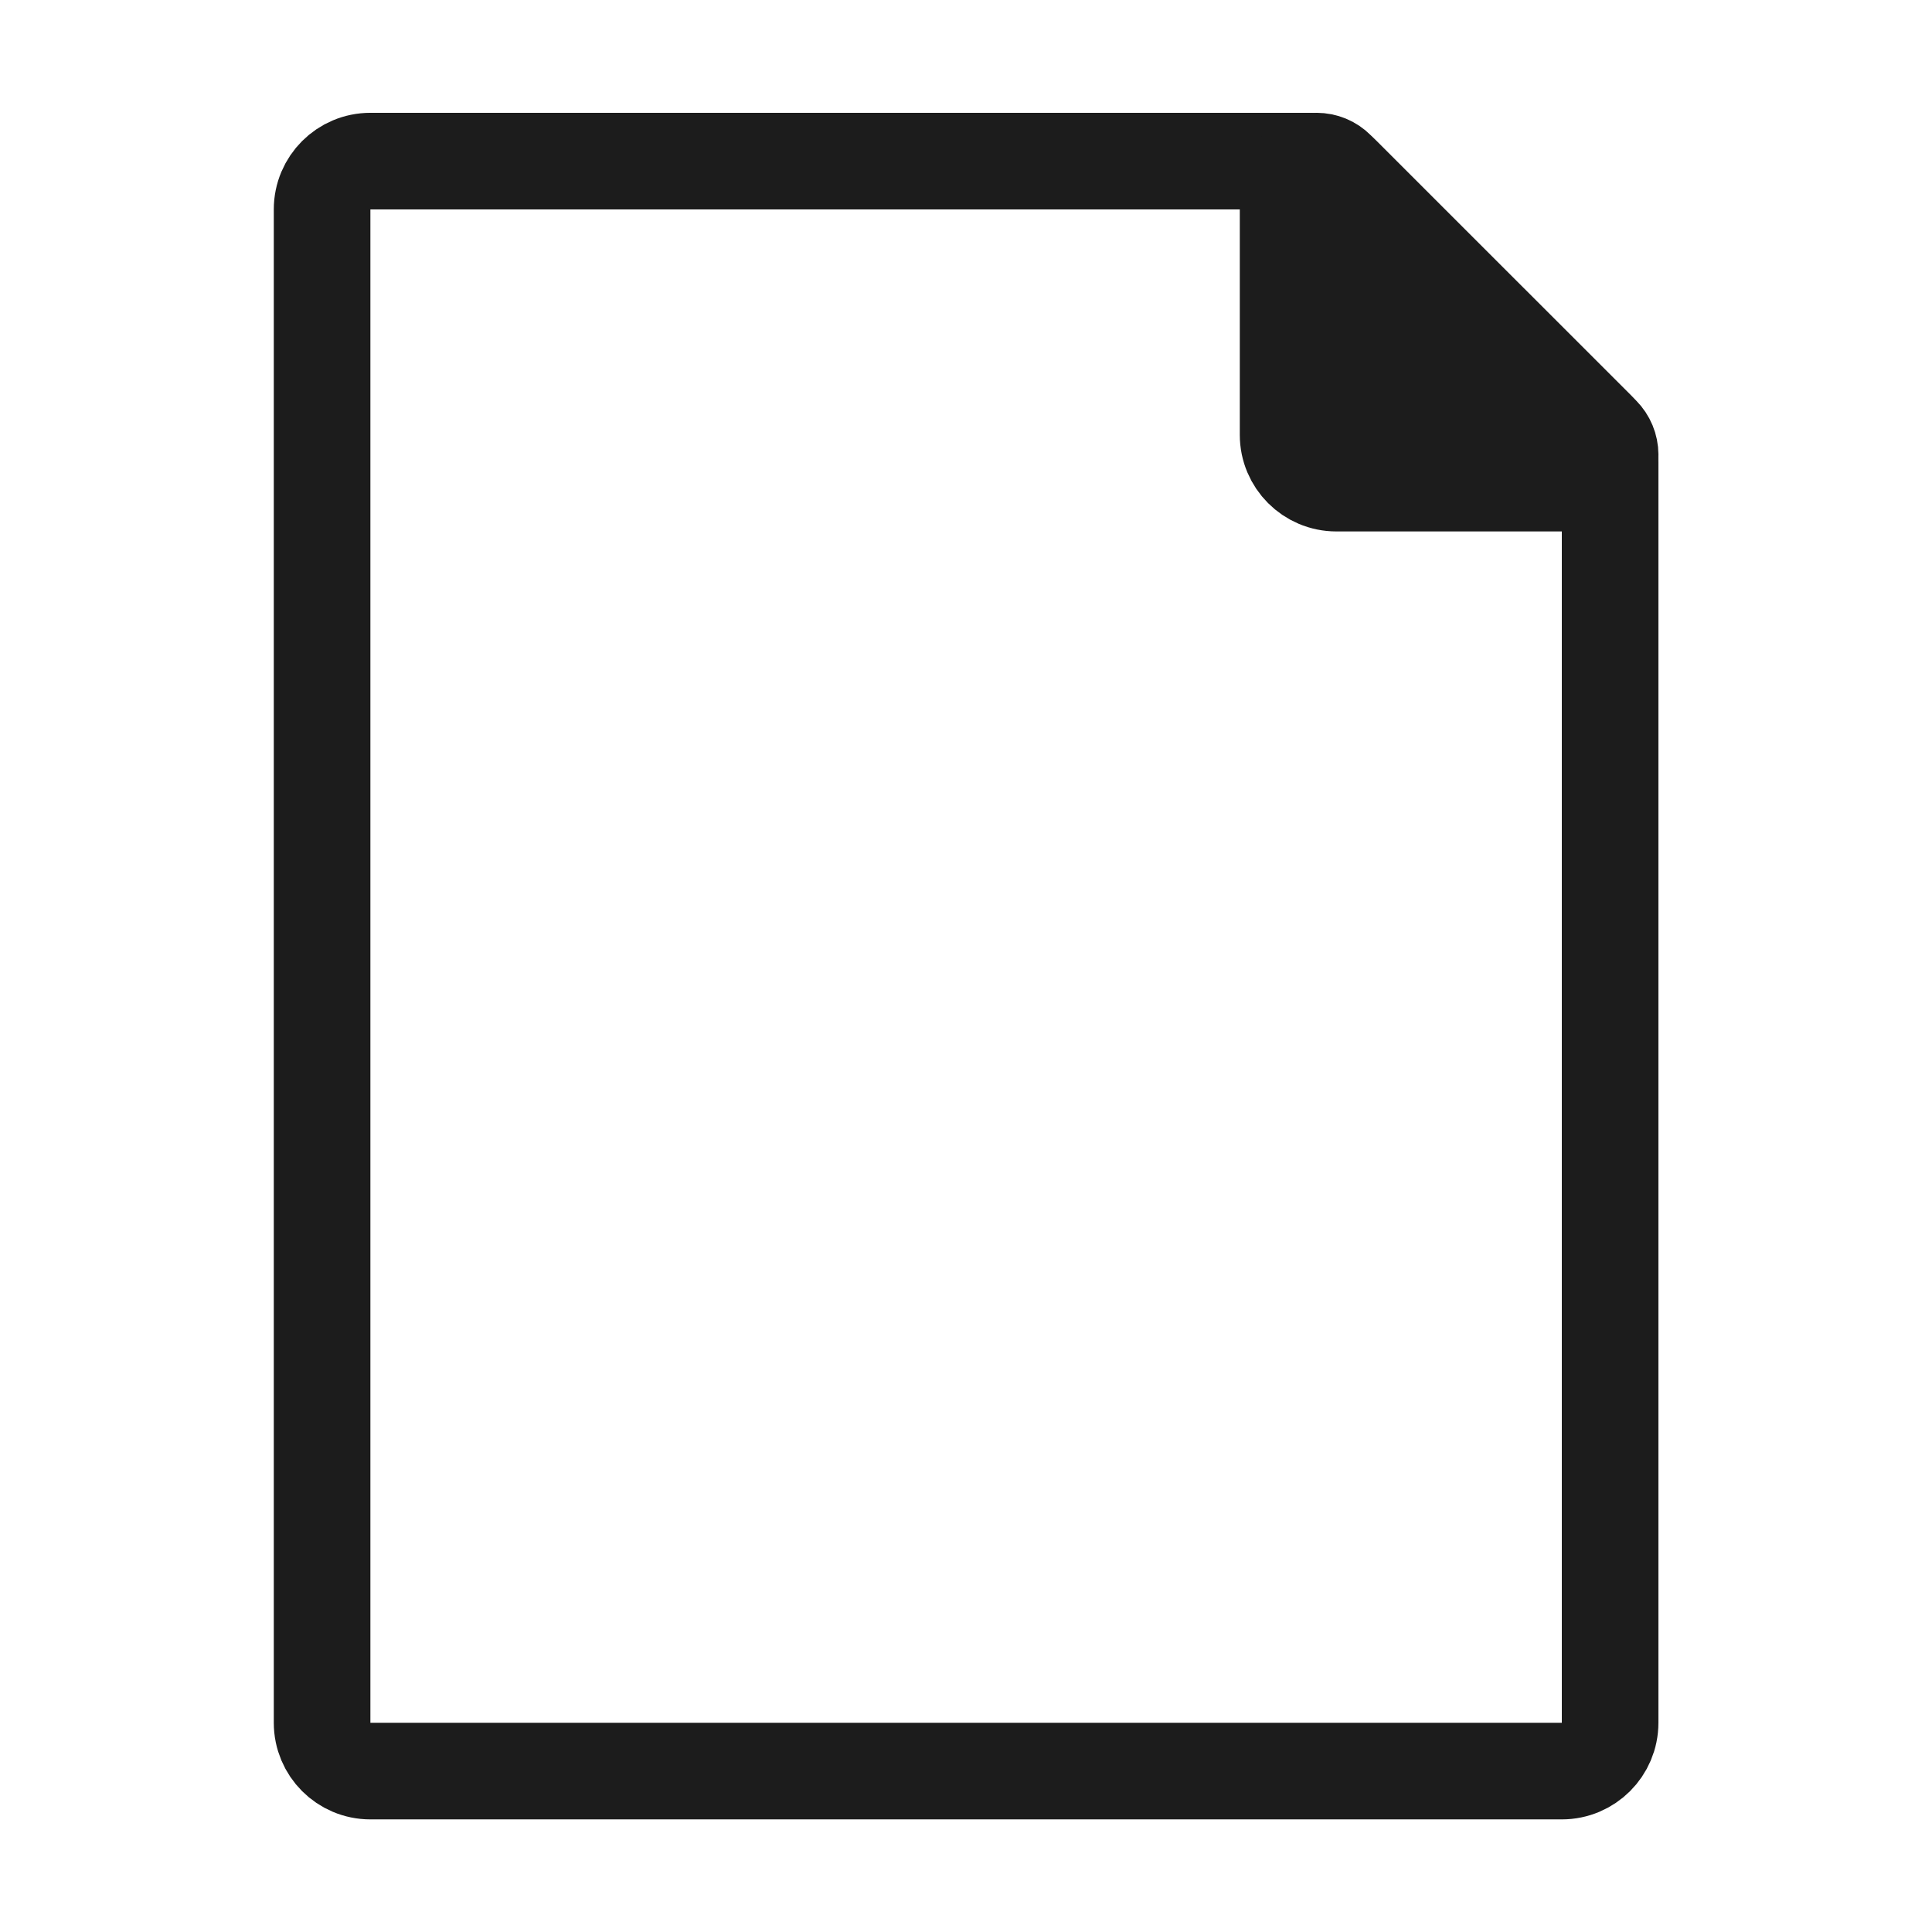
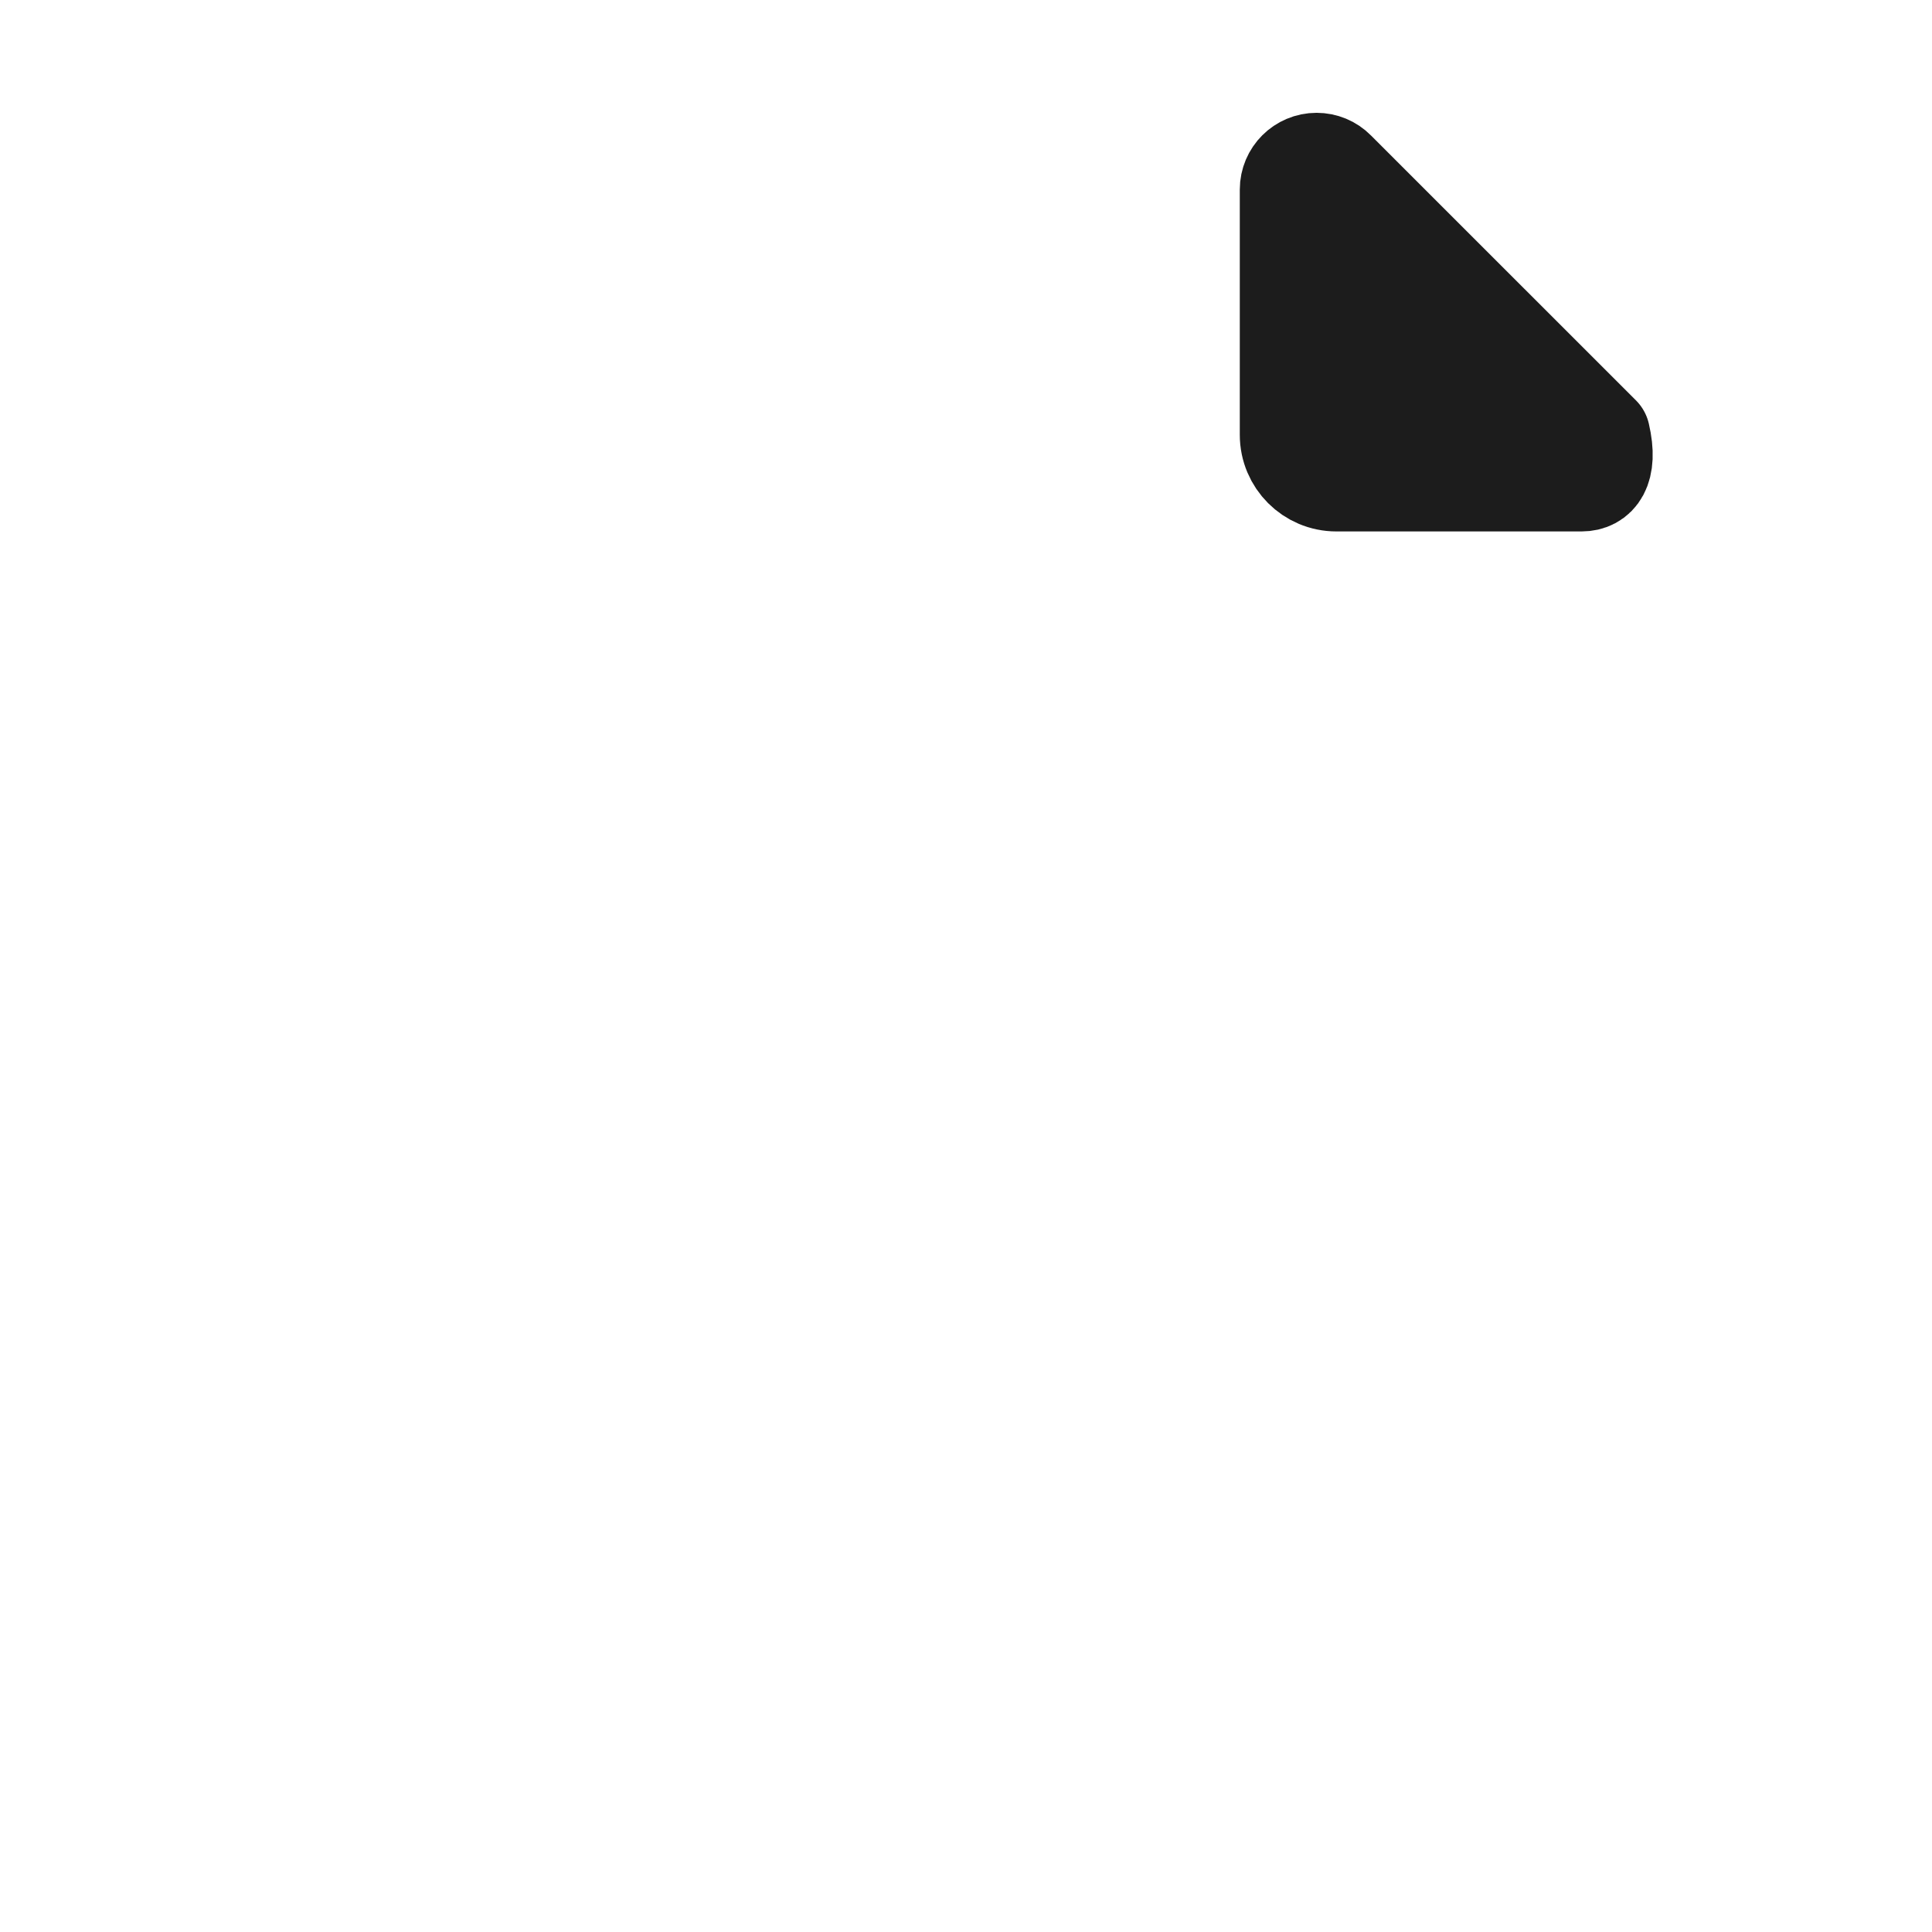
<svg xmlns="http://www.w3.org/2000/svg" width="28" height="28" viewBox="0 0 28 28" fill="none">
-   <path d="M4.668 24.968V3.035C4.668 2.648 4.981 2.335 5.368 2.335H18.961C19.147 2.335 19.325 2.409 19.456 2.54L23.13 6.213C23.261 6.345 23.335 6.523 23.335 6.708V24.968C23.335 25.355 23.021 25.668 22.635 25.668H5.368C4.981 25.668 4.668 25.355 4.668 24.968Z" stroke="#1C1C1C" stroke-width="1.4" stroke-linecap="round" stroke-linejoin="round" />
-   <path d="M18.668 6.302V2.747C18.668 2.52 18.853 2.335 19.081 2.335C19.19 2.335 19.295 2.378 19.372 2.456L23.214 6.297C23.291 6.375 23.335 6.48 23.335 6.589C23.335 6.817 23.15 7.002 22.922 7.002H19.368C18.981 7.002 18.668 6.688 18.668 6.302Z" fill="#1C1C1C" stroke="#1C1C1C" stroke-width="1.4" stroke-linecap="round" stroke-linejoin="round" />
+   <path d="M18.668 6.302V2.747C18.668 2.52 18.853 2.335 19.081 2.335C19.19 2.335 19.295 2.378 19.372 2.456L23.214 6.297C23.335 6.817 23.15 7.002 22.922 7.002H19.368C18.981 7.002 18.668 6.688 18.668 6.302Z" fill="#1C1C1C" stroke="#1C1C1C" stroke-width="1.4" stroke-linecap="round" stroke-linejoin="round" />
</svg>